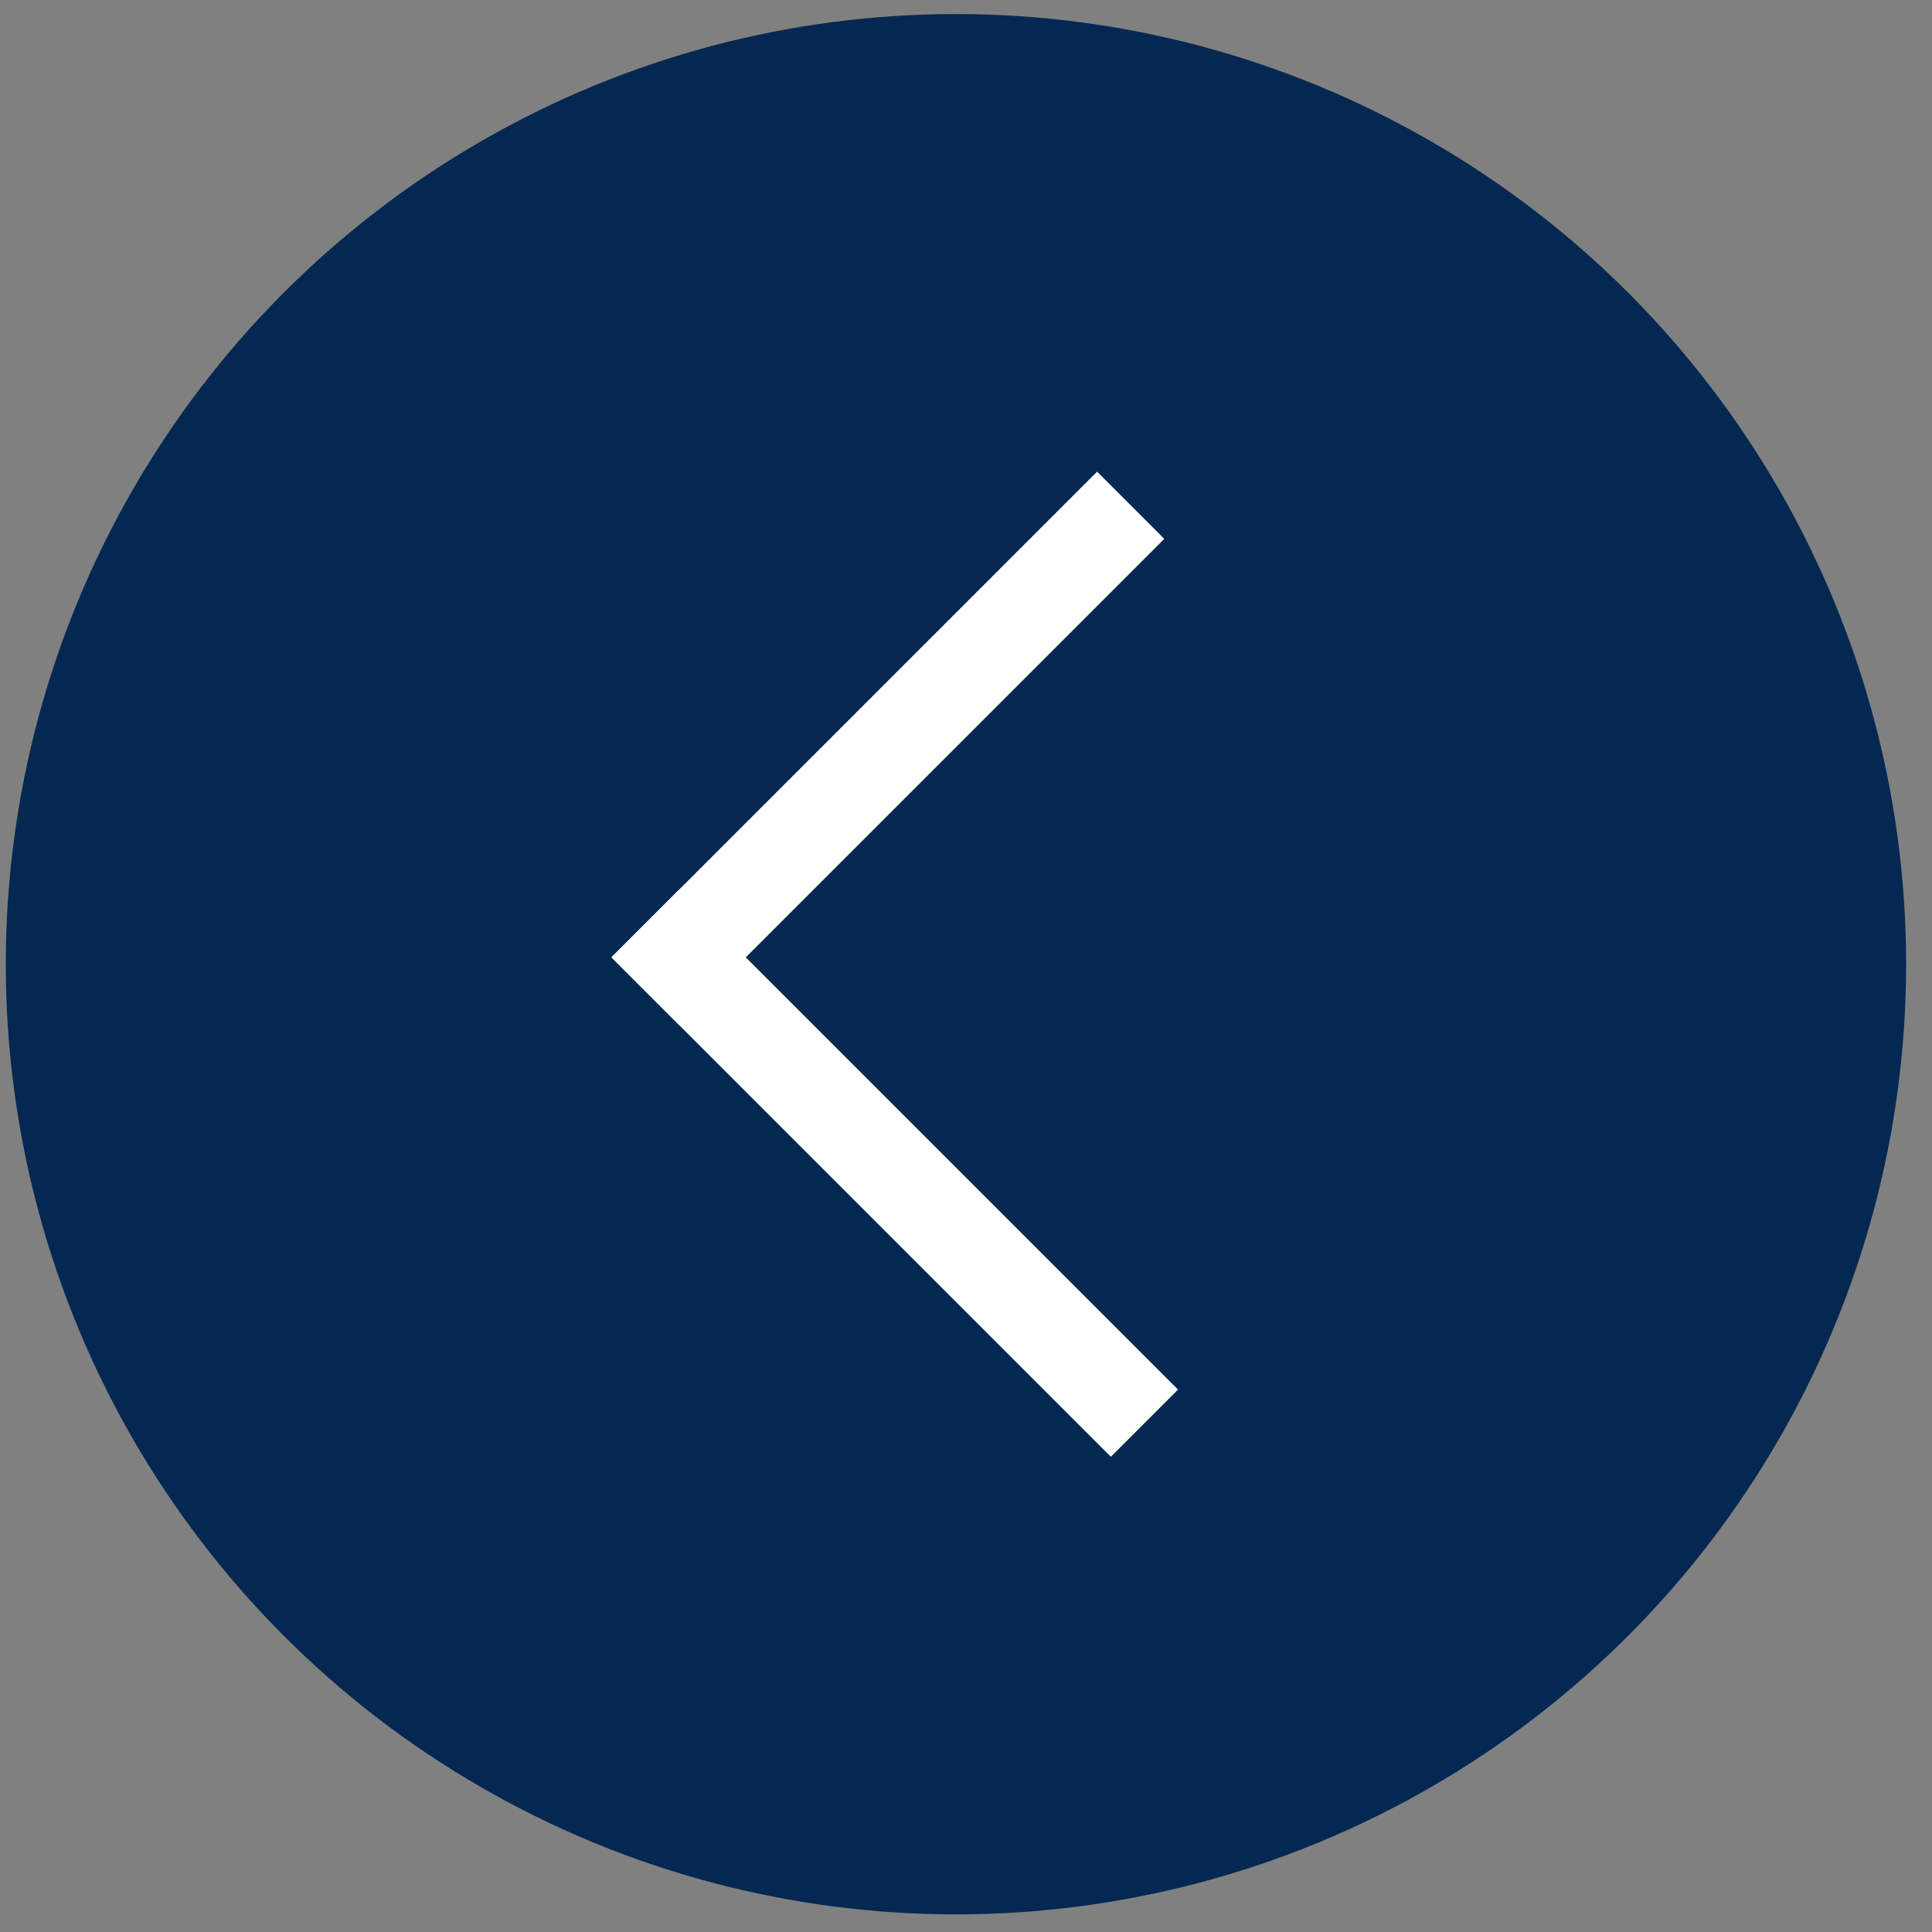
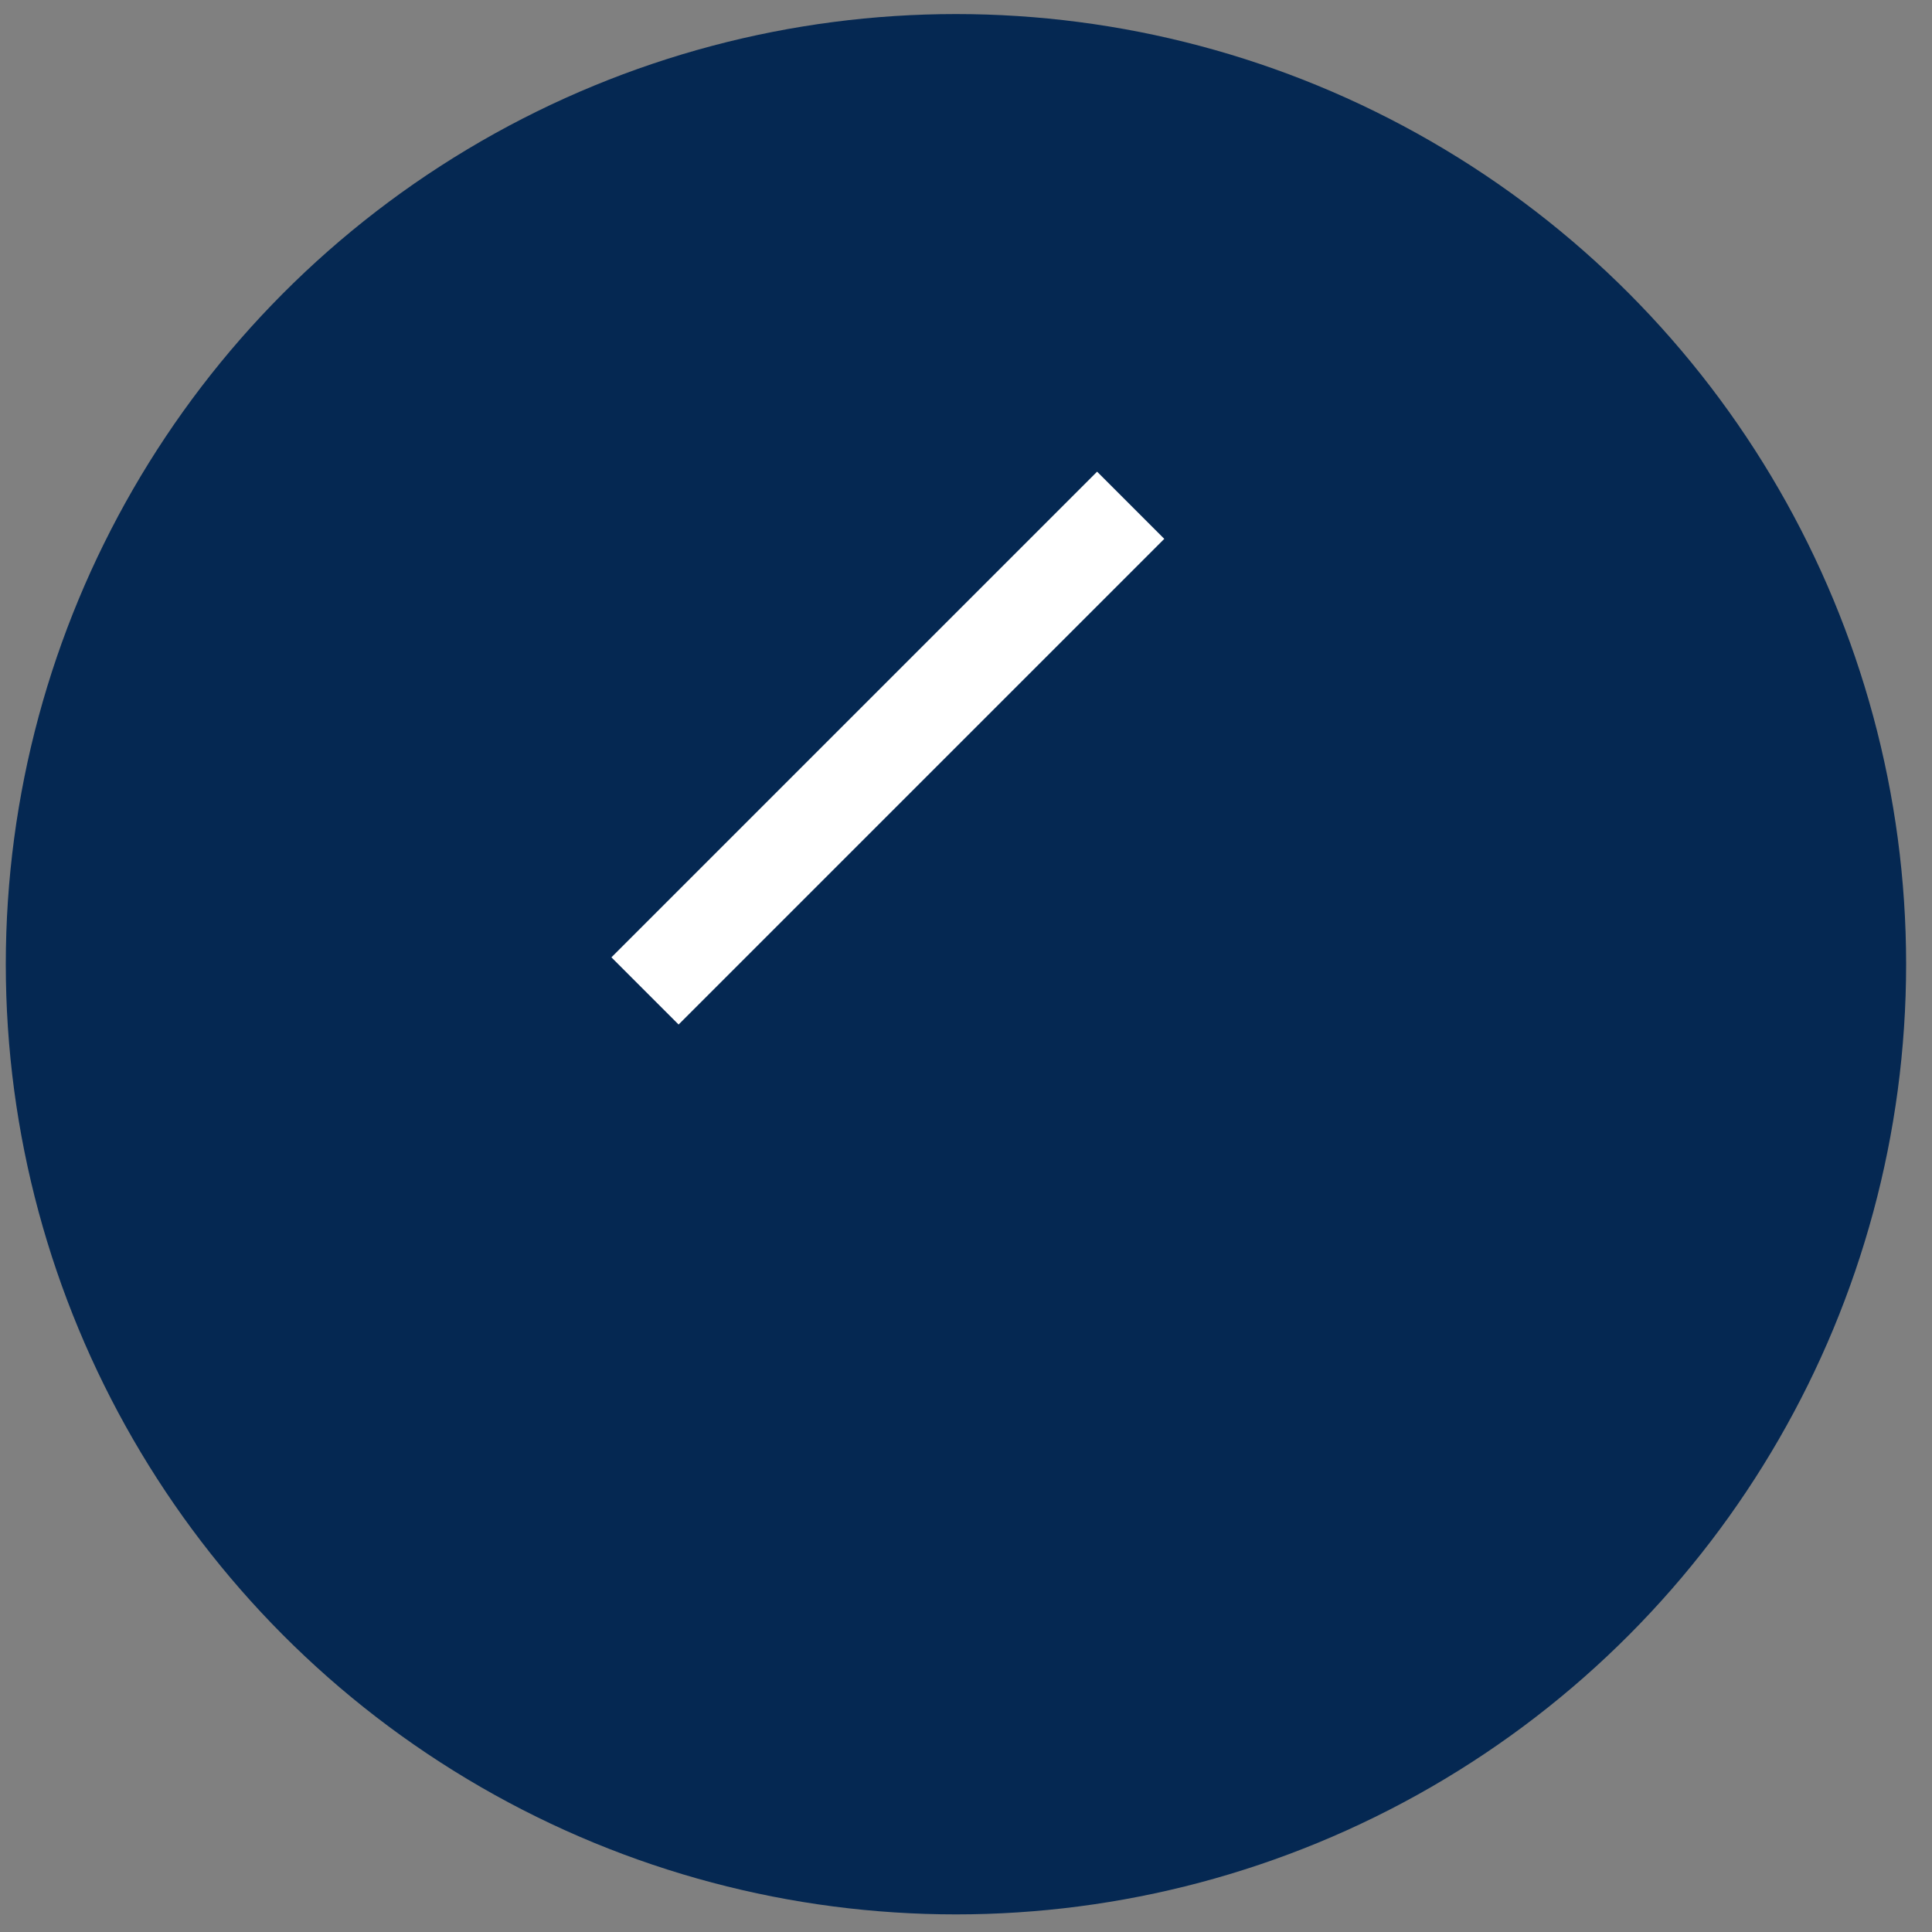
<svg xmlns="http://www.w3.org/2000/svg" width="61" height="61" viewBox="0 0 61 61" fill="none">
  <rect x="0" y="0" width="61" height="61" fill="#808080" stroke="none" />
  <circle cx="30.183" cy="30.444" r="30" fill="#052852" />
  <line x1="35.7" y1="15.953" x2="20.365" y2="31.287" stroke="white" stroke-width="3" />
-   <line x1="20.365" y1="29.166" x2="36.134" y2="44.935" stroke="white" stroke-width="3" />
</svg>